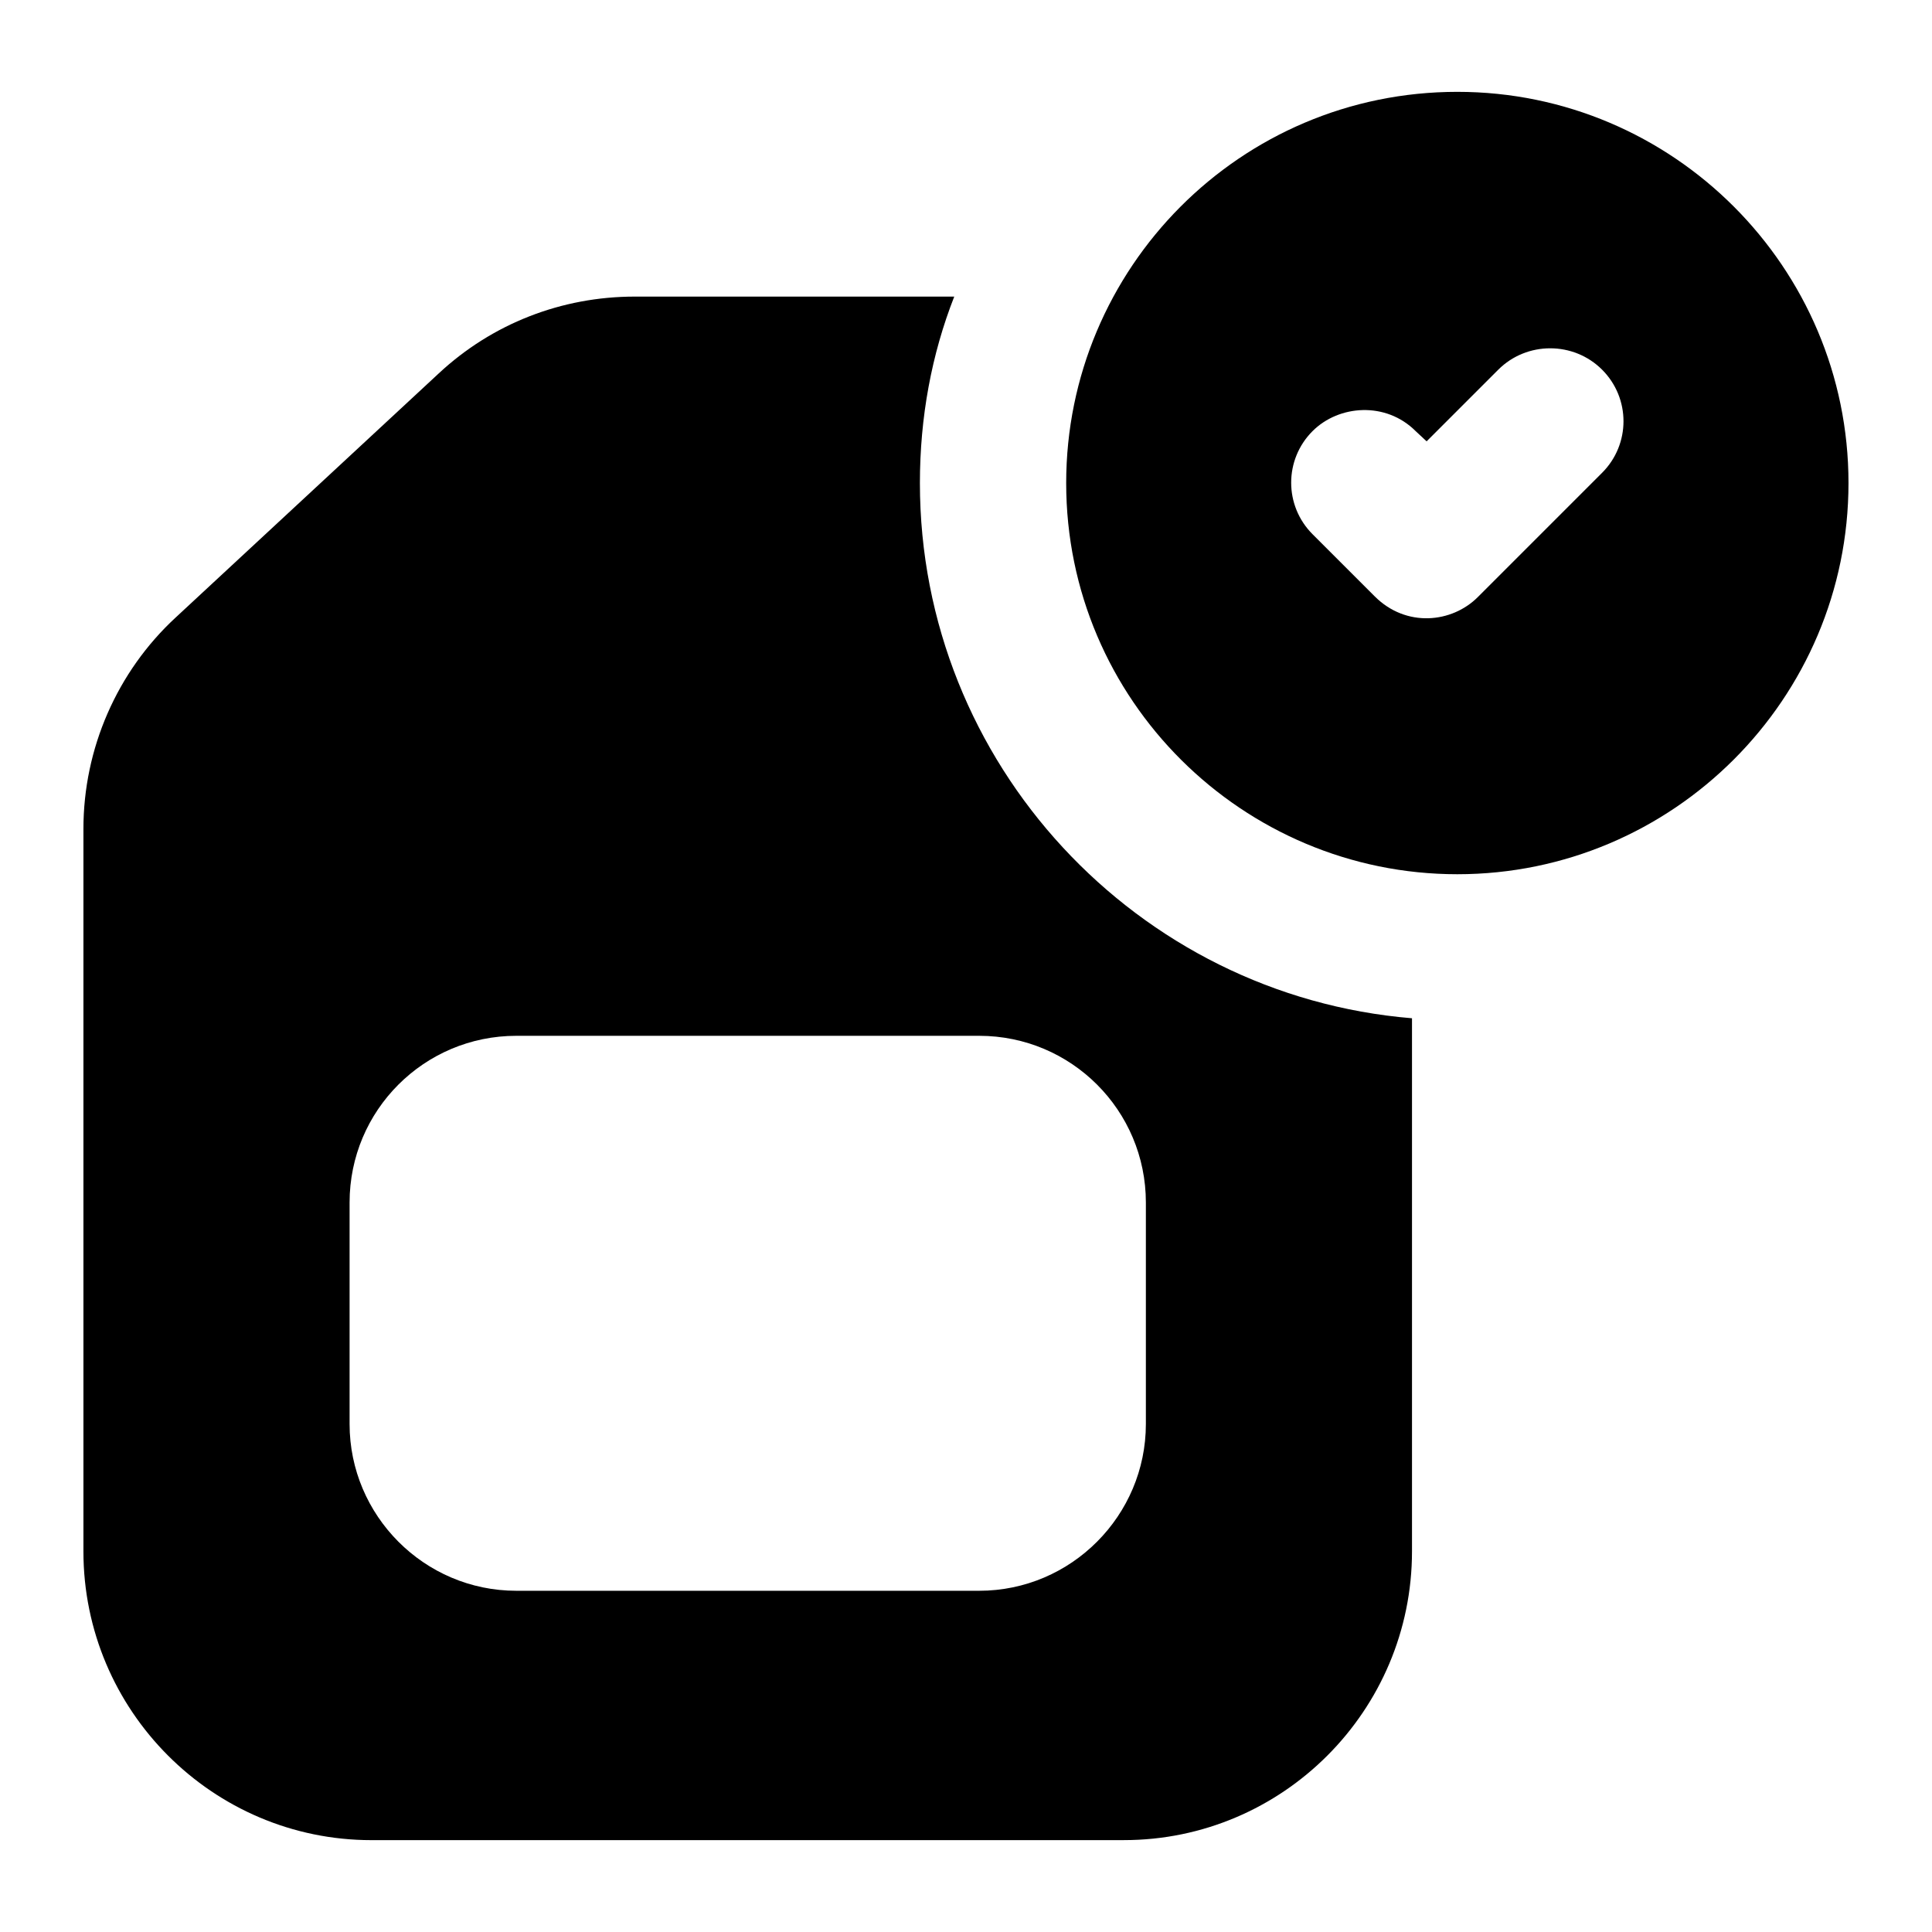
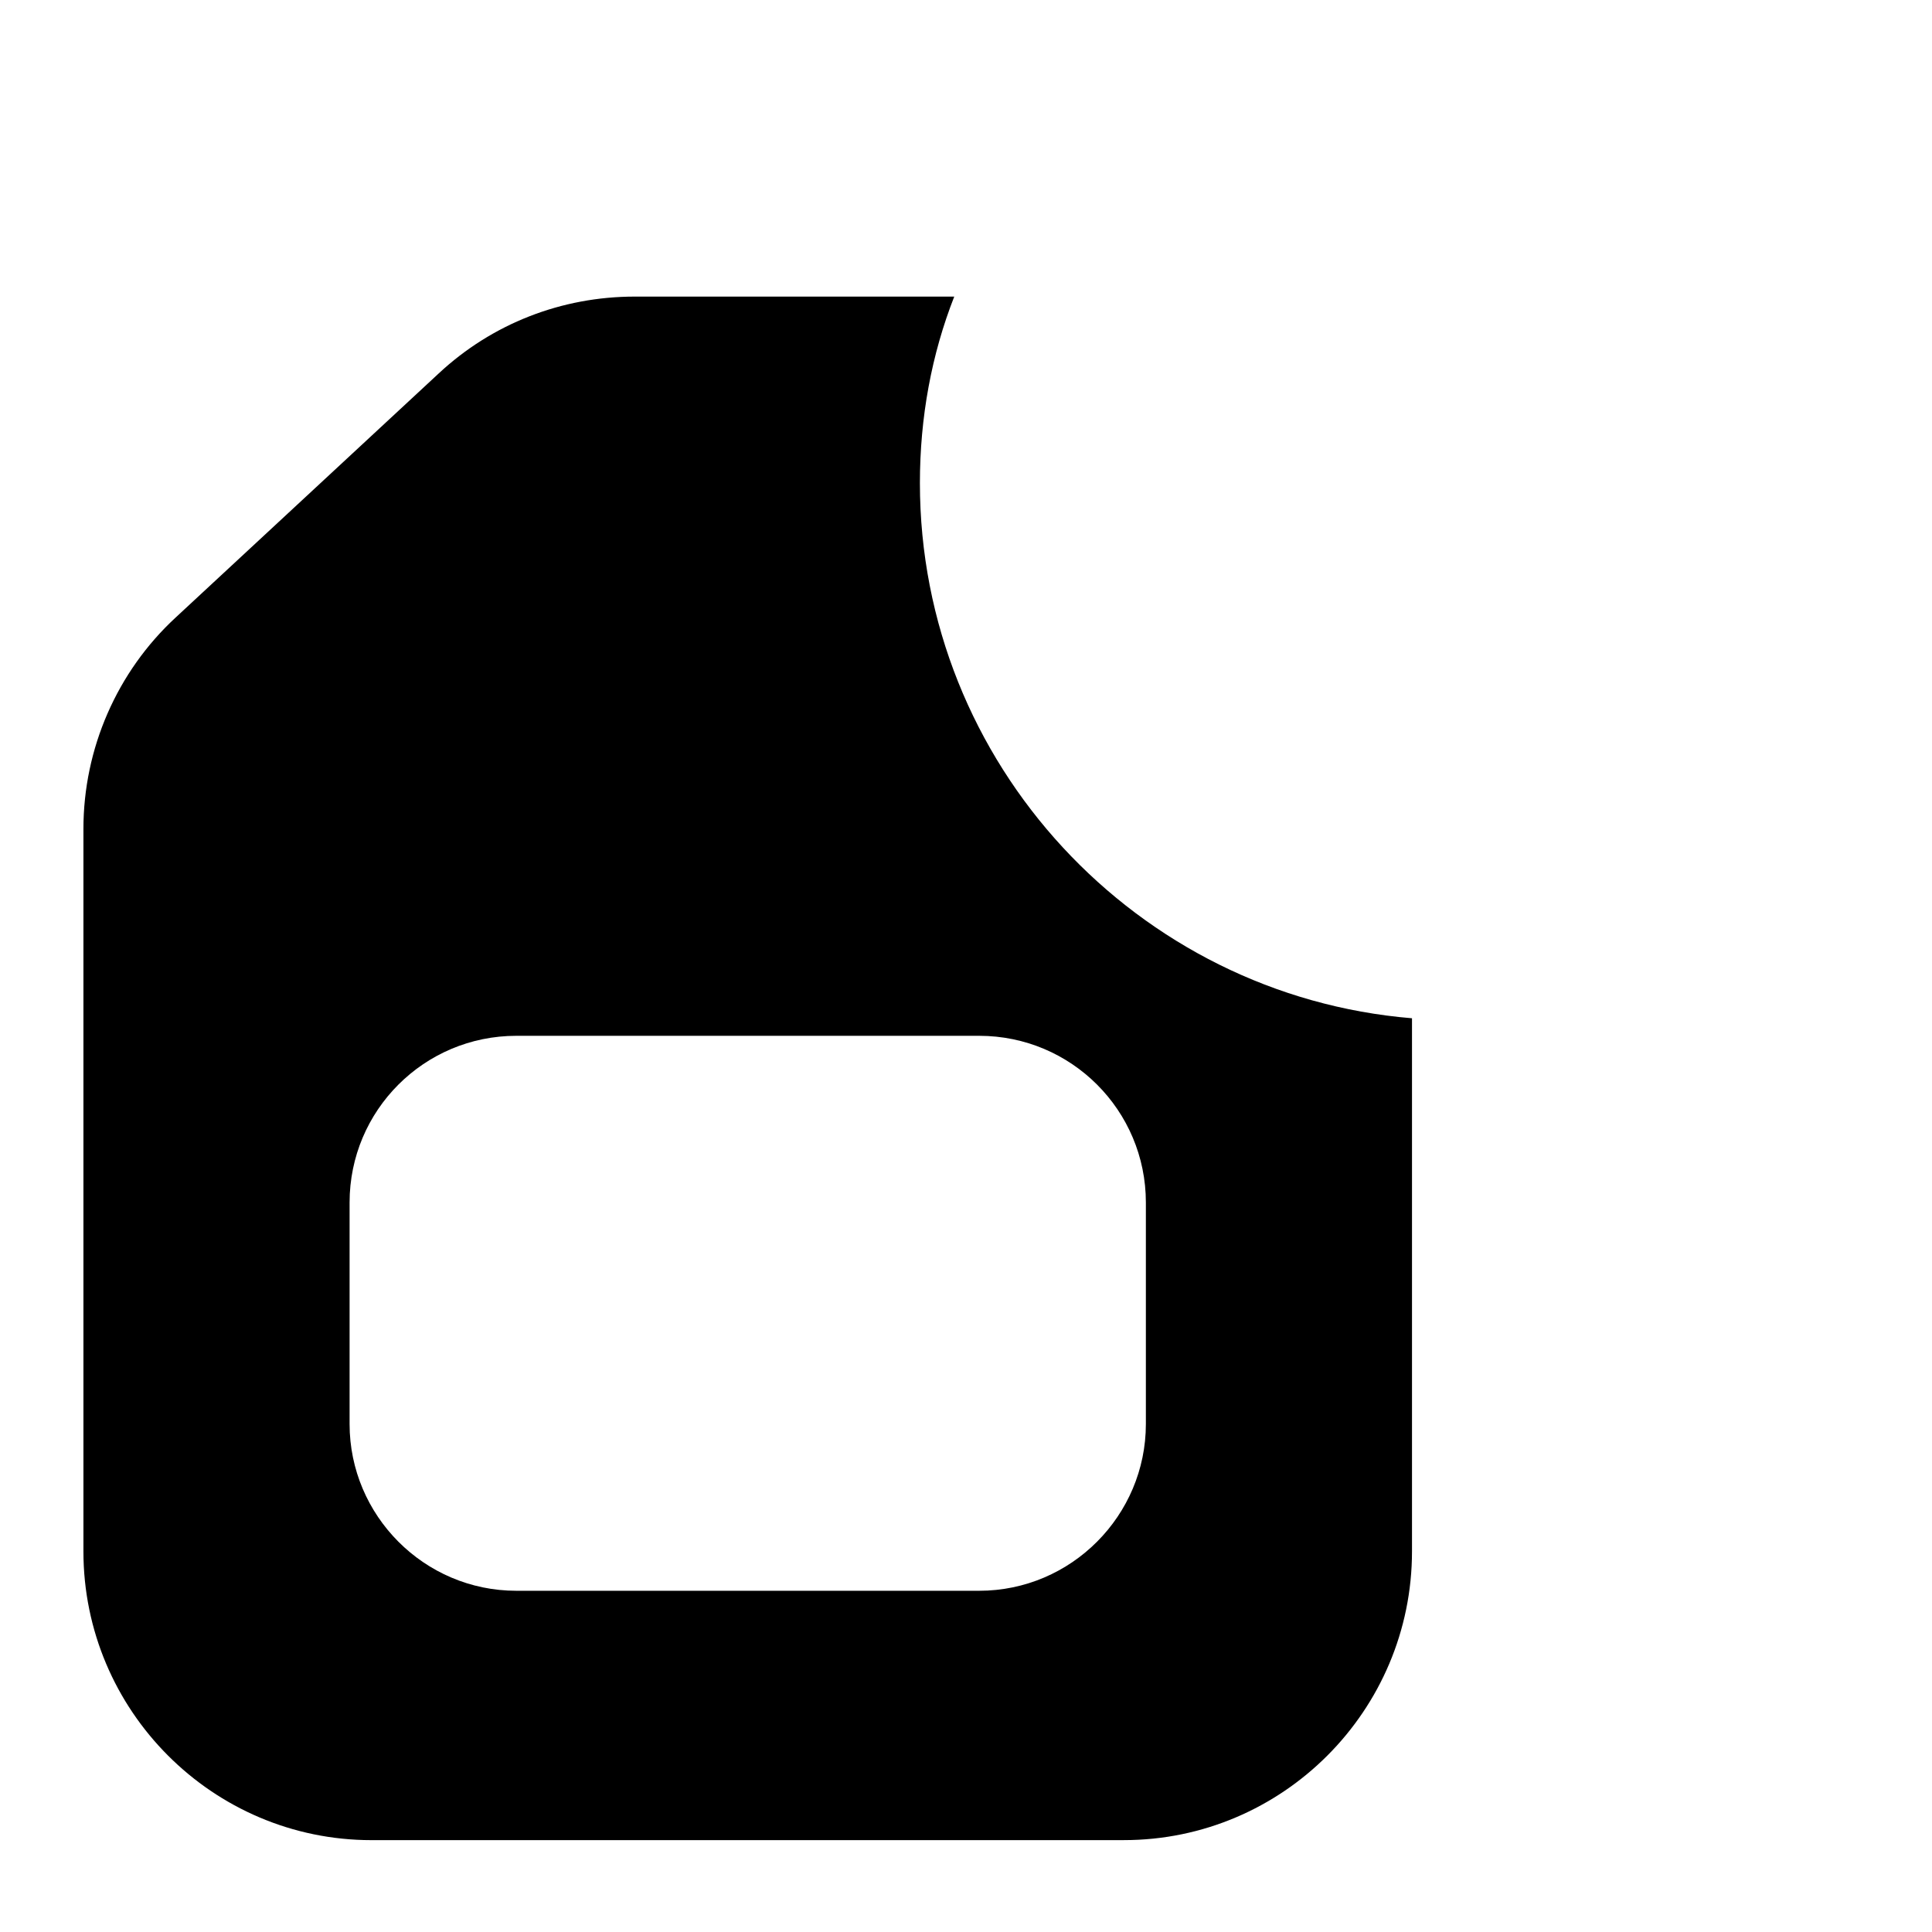
<svg xmlns="http://www.w3.org/2000/svg" fill="#000000" width="800px" height="800px" version="1.1" viewBox="144 144 512 512">
  <g>
    <path d="m242.46 631.65h199.39c42.047 0 76.344-34.297 76.344-76.539v-141.26c-72.863-6.008-130.41-67.434-130.41-141.84 0-17.438 3.094-34.105 9.102-49.41h-84.676c-19.379 0-37.785 7.168-51.93 20.348l-69.758 64.723c-15.5 14.34-24.414 34.684-24.414 56v191.45c0 42.238 34.297 76.535 76.348 76.535zm-5.816-168.97c0-24.414 19.766-44.18 44.184-44.18h122.66c24.414 0 44.18 19.766 44.18 44.18v58.711c0 24.223-19.766 44.18-44.18 44.18h-122.66c-24.422 0-44.184-19.961-44.184-44.18z" />
-     <path d="m530.21 375.68c57.16 0 103.66-46.508 103.66-103.67 0-57.164-46.504-103.67-103.66-103.67-57.57 0-103.66 46.758-103.66 103.67 0 57.551 46.852 103.67 103.66 103.67zm-38.371-117.43c6.977-6.973 19.43-7.898 27.324 0l2.906 2.711 18.988-18.988c7.559-7.559 19.965-7.559 27.52 0 7.555 7.559 7.555 19.766 0 27.32l-32.941 32.941c-6.875 6.879-19 8.141-27.324-0.195l-16.473-16.469c-7.551-7.555-7.551-19.766 0-27.32z" />
  </g>
</svg>